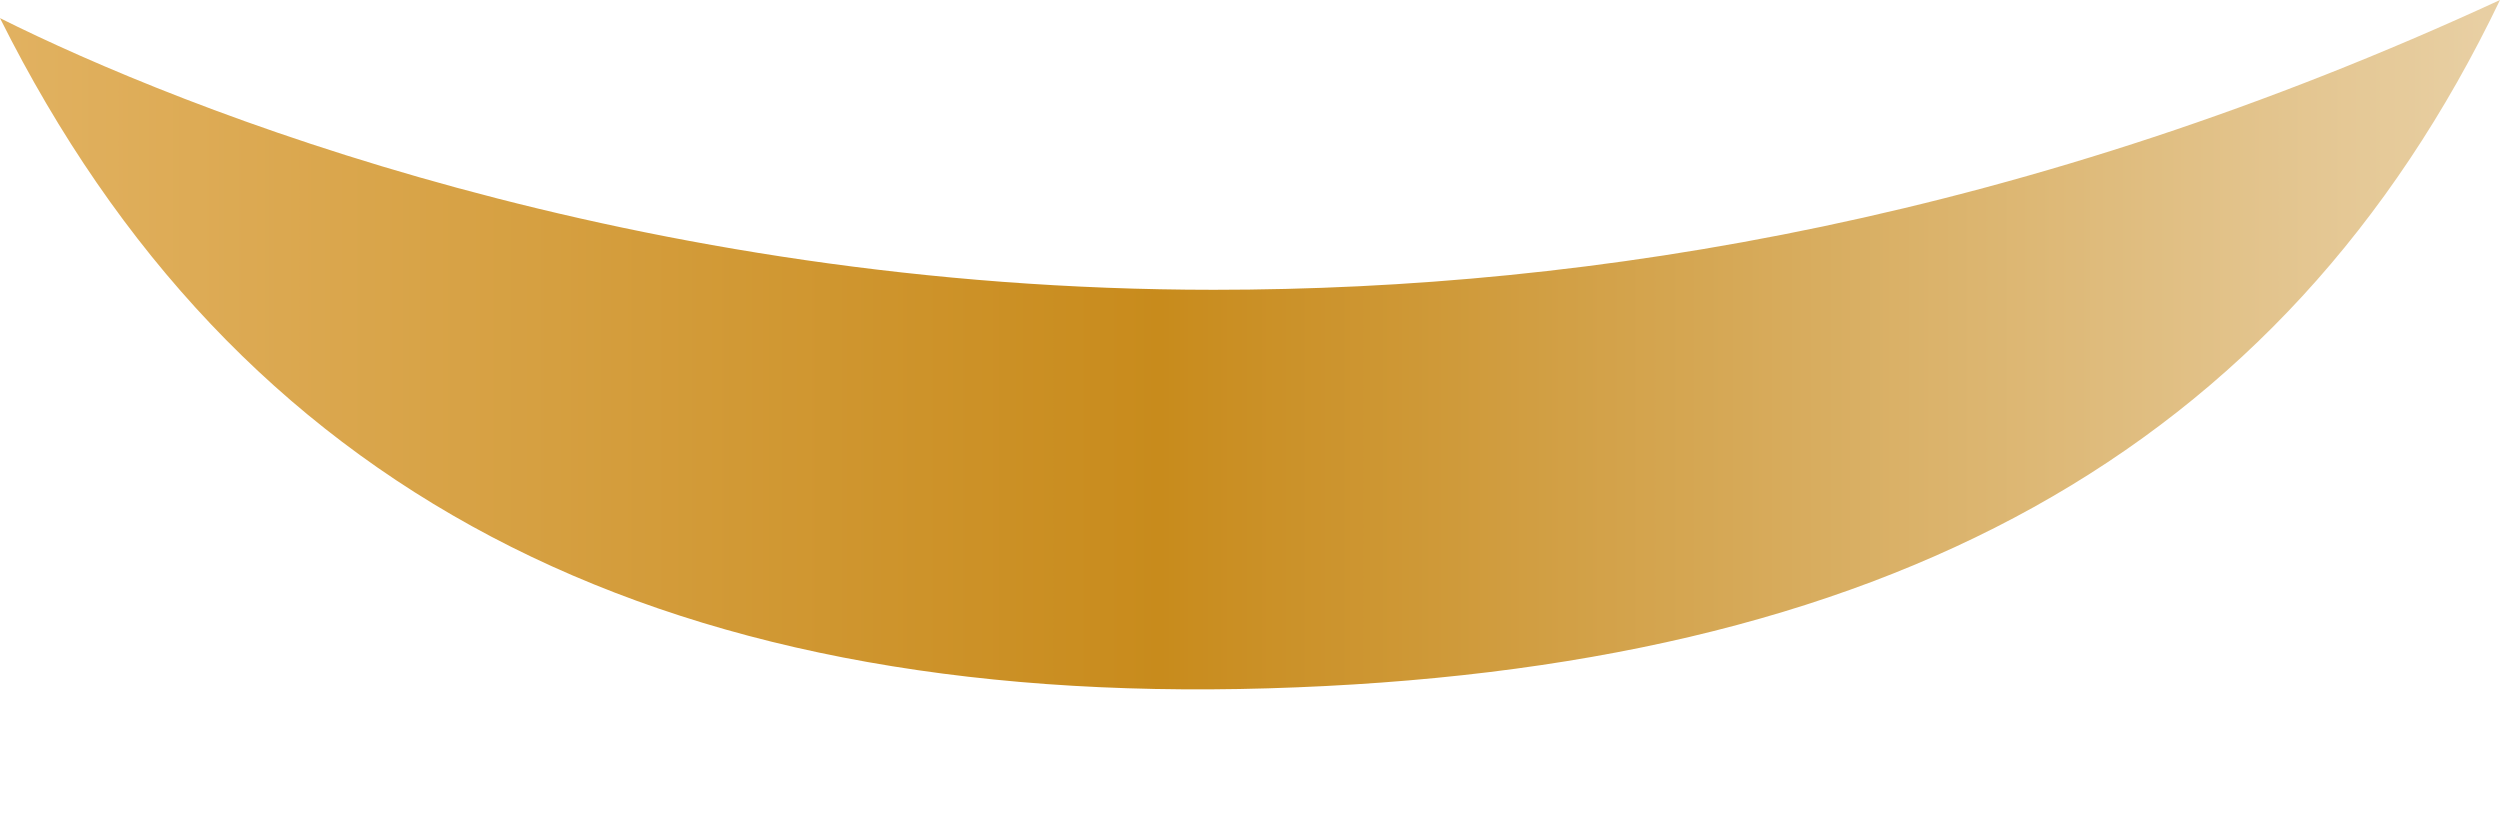
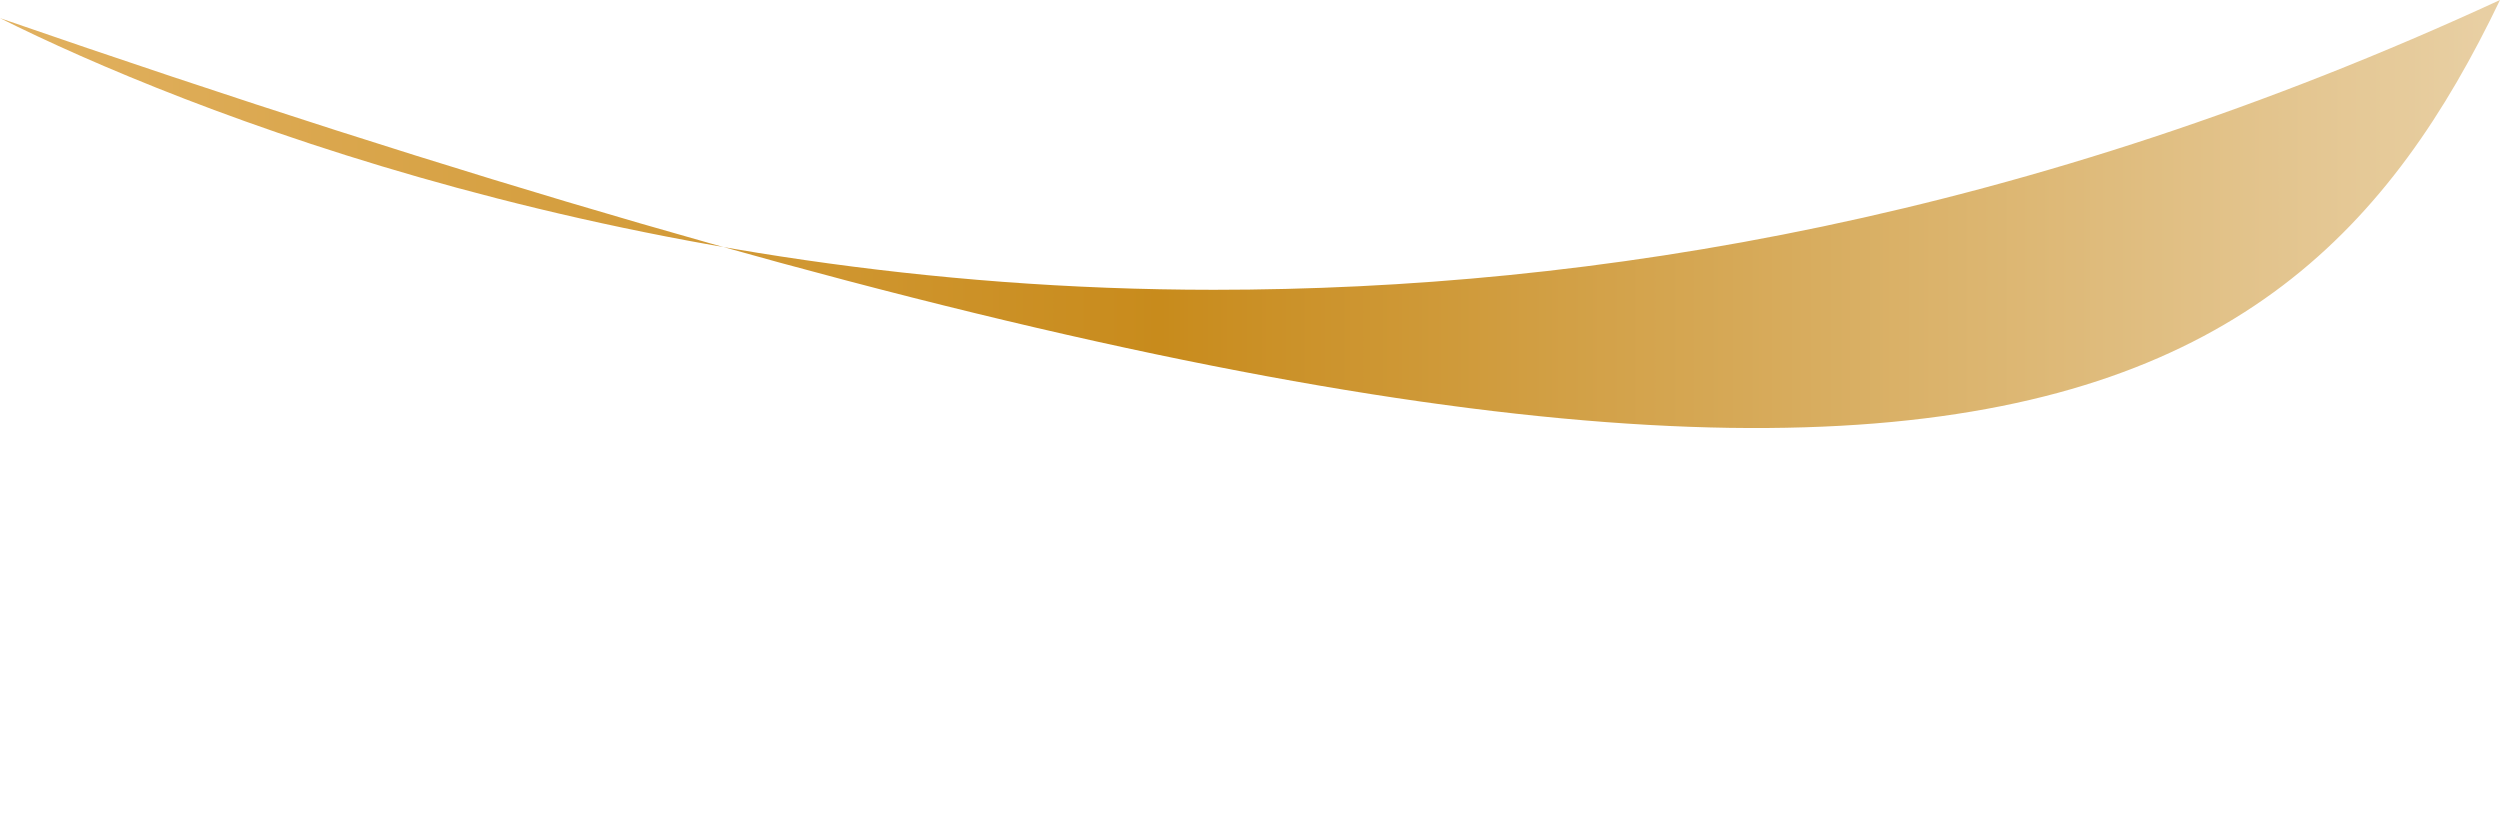
<svg xmlns="http://www.w3.org/2000/svg" width="12" height="4" viewBox="0 0 12 4" fill="none">
-   <path d="M12 0C9.739 1.044 7.652 1.391 5.826 1.391C3.044 1.391 0.87 0.522 0 0.087C1.13 2.348 3.13 3.391 6.087 3.304C9.044 3.217 10.957 2.174 12 0Z" fill="url(#paint0_linear_7_68)" />
+   <path d="M12 0C9.739 1.044 7.652 1.391 5.826 1.391C3.044 1.391 0.87 0.522 0 0.087C9.044 3.217 10.957 2.174 12 0Z" fill="url(#paint0_linear_7_68)" />
  <defs>
    <linearGradient id="paint0_linear_7_68" x1="0.054" y1="1.678" x2="11.926" y2="1.678" gradientUnits="userSpaceOnUse">
      <stop stop-color="#E1B160" />
      <stop offset="0.464" stop-color="#C88B1C" />
      <stop offset="1" stop-color="#E8CFA3" />
    </linearGradient>
  </defs>
</svg>